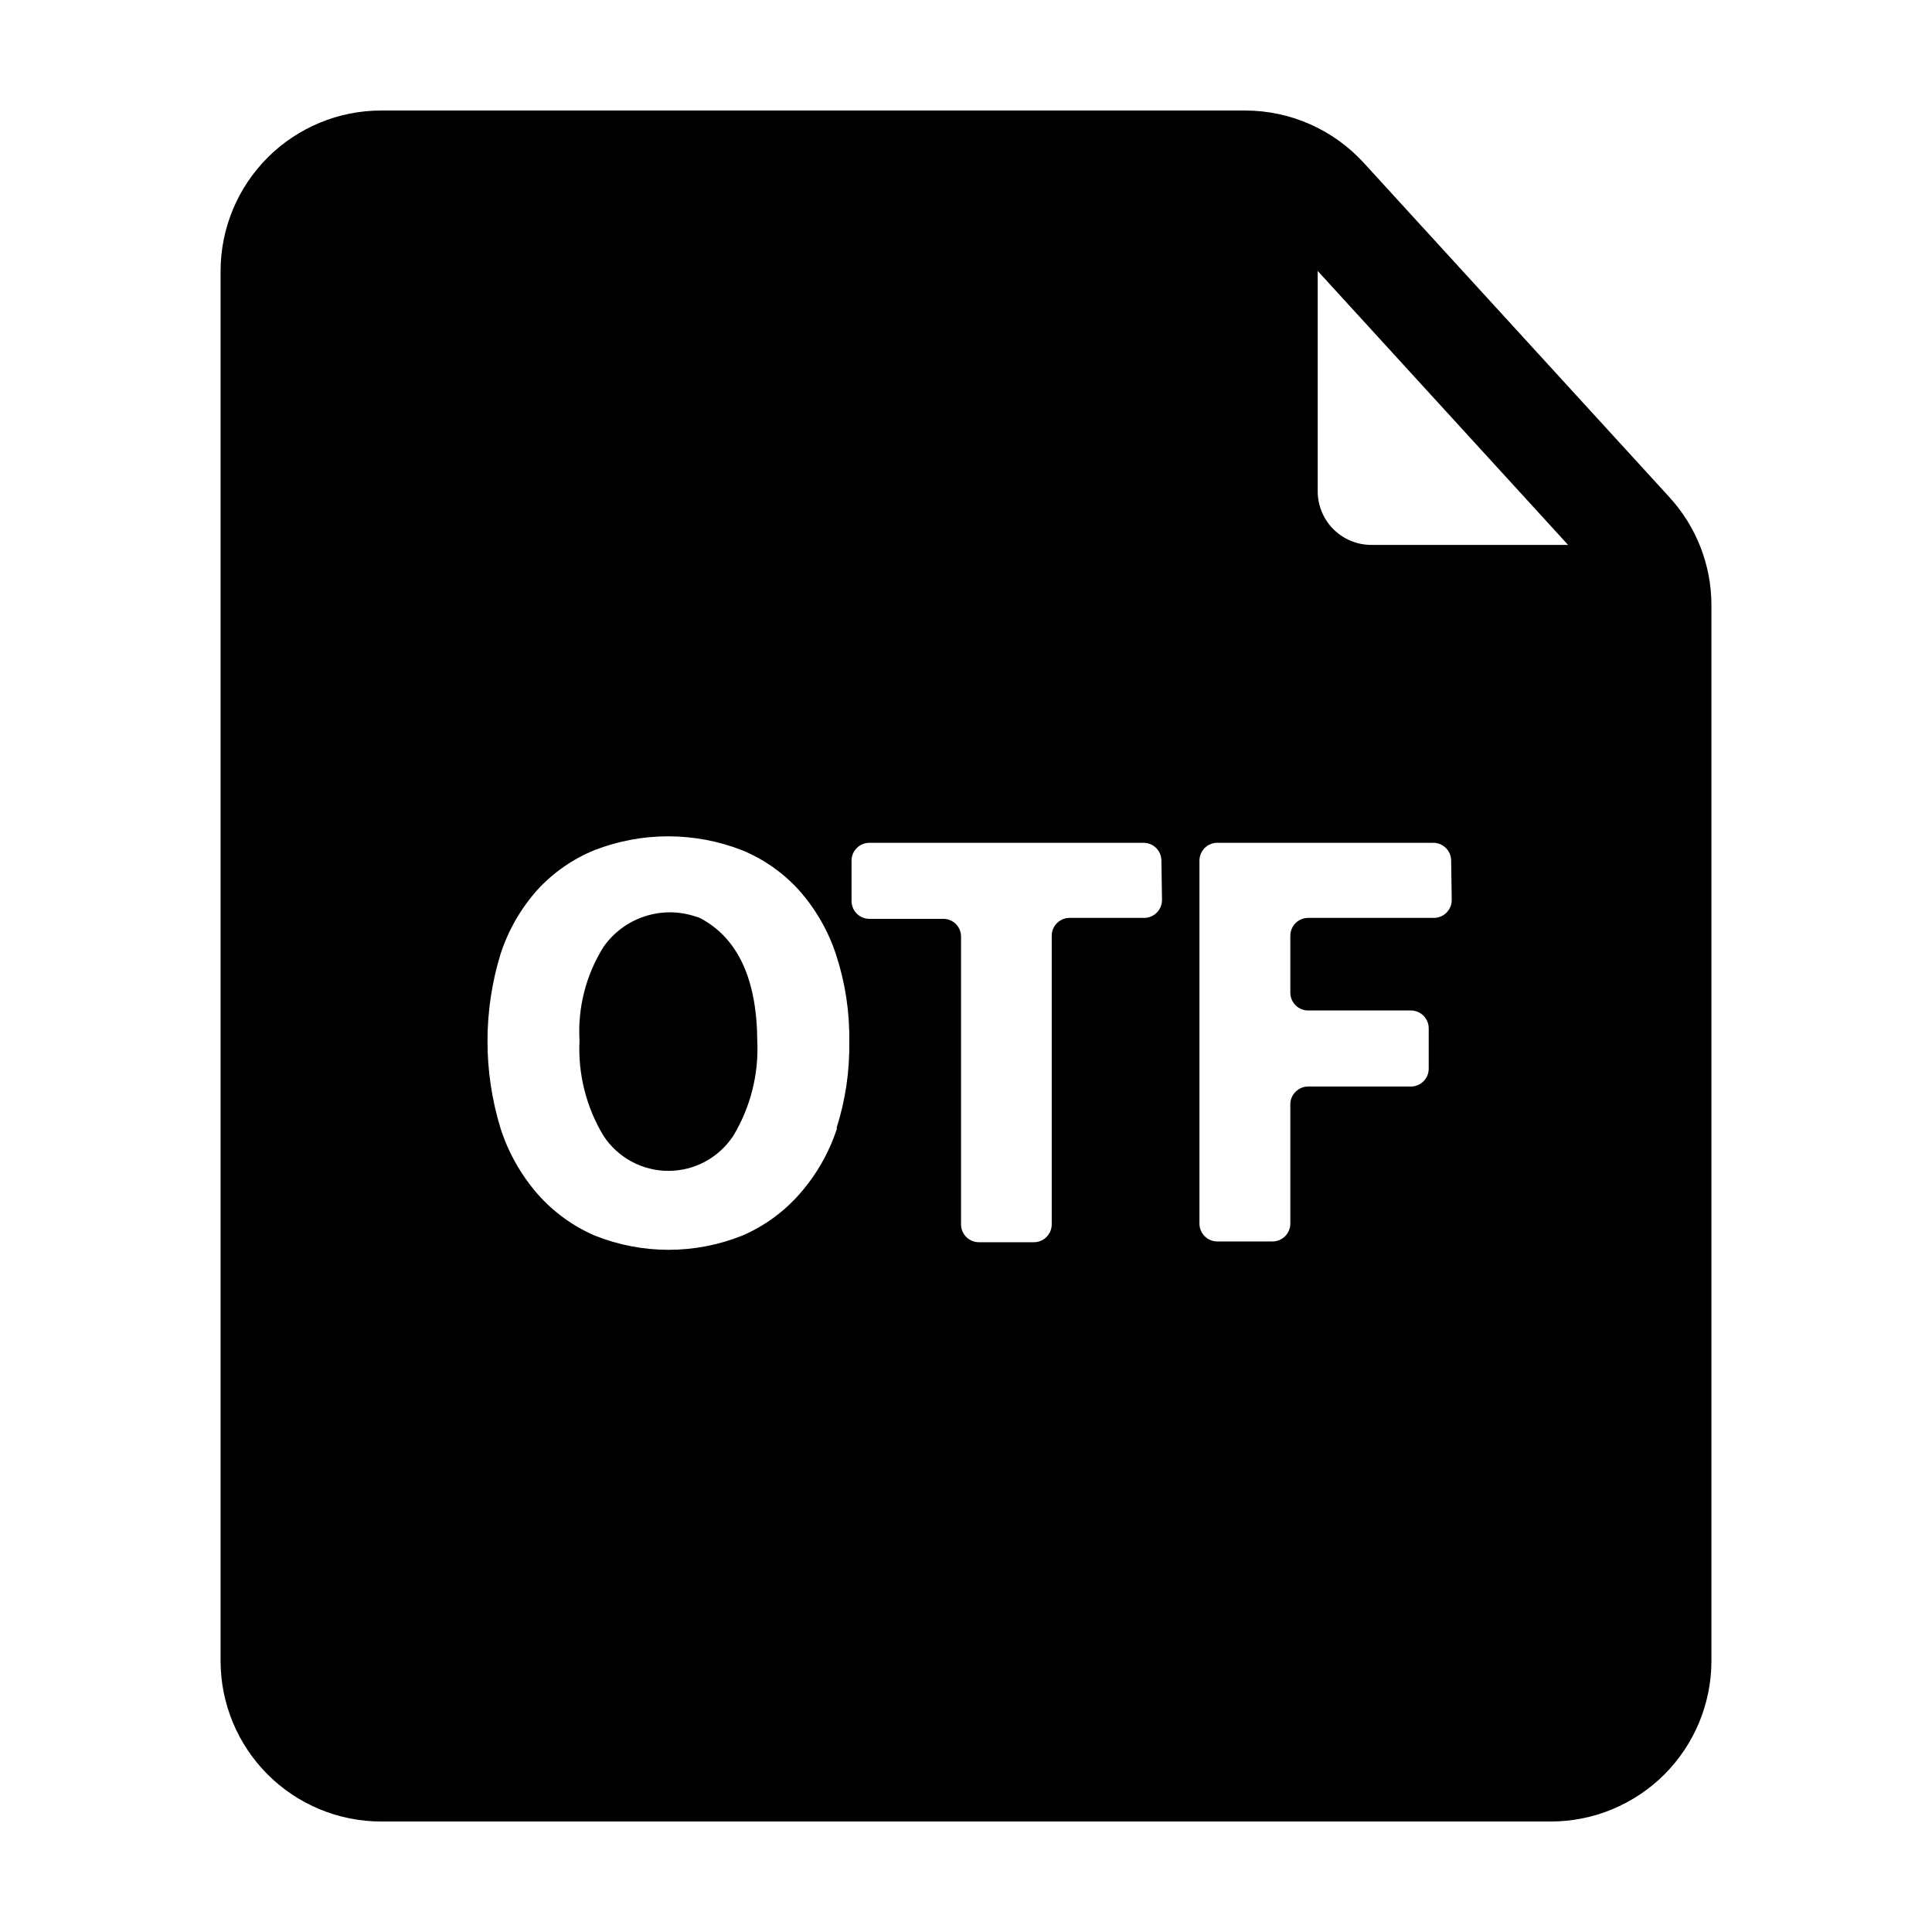
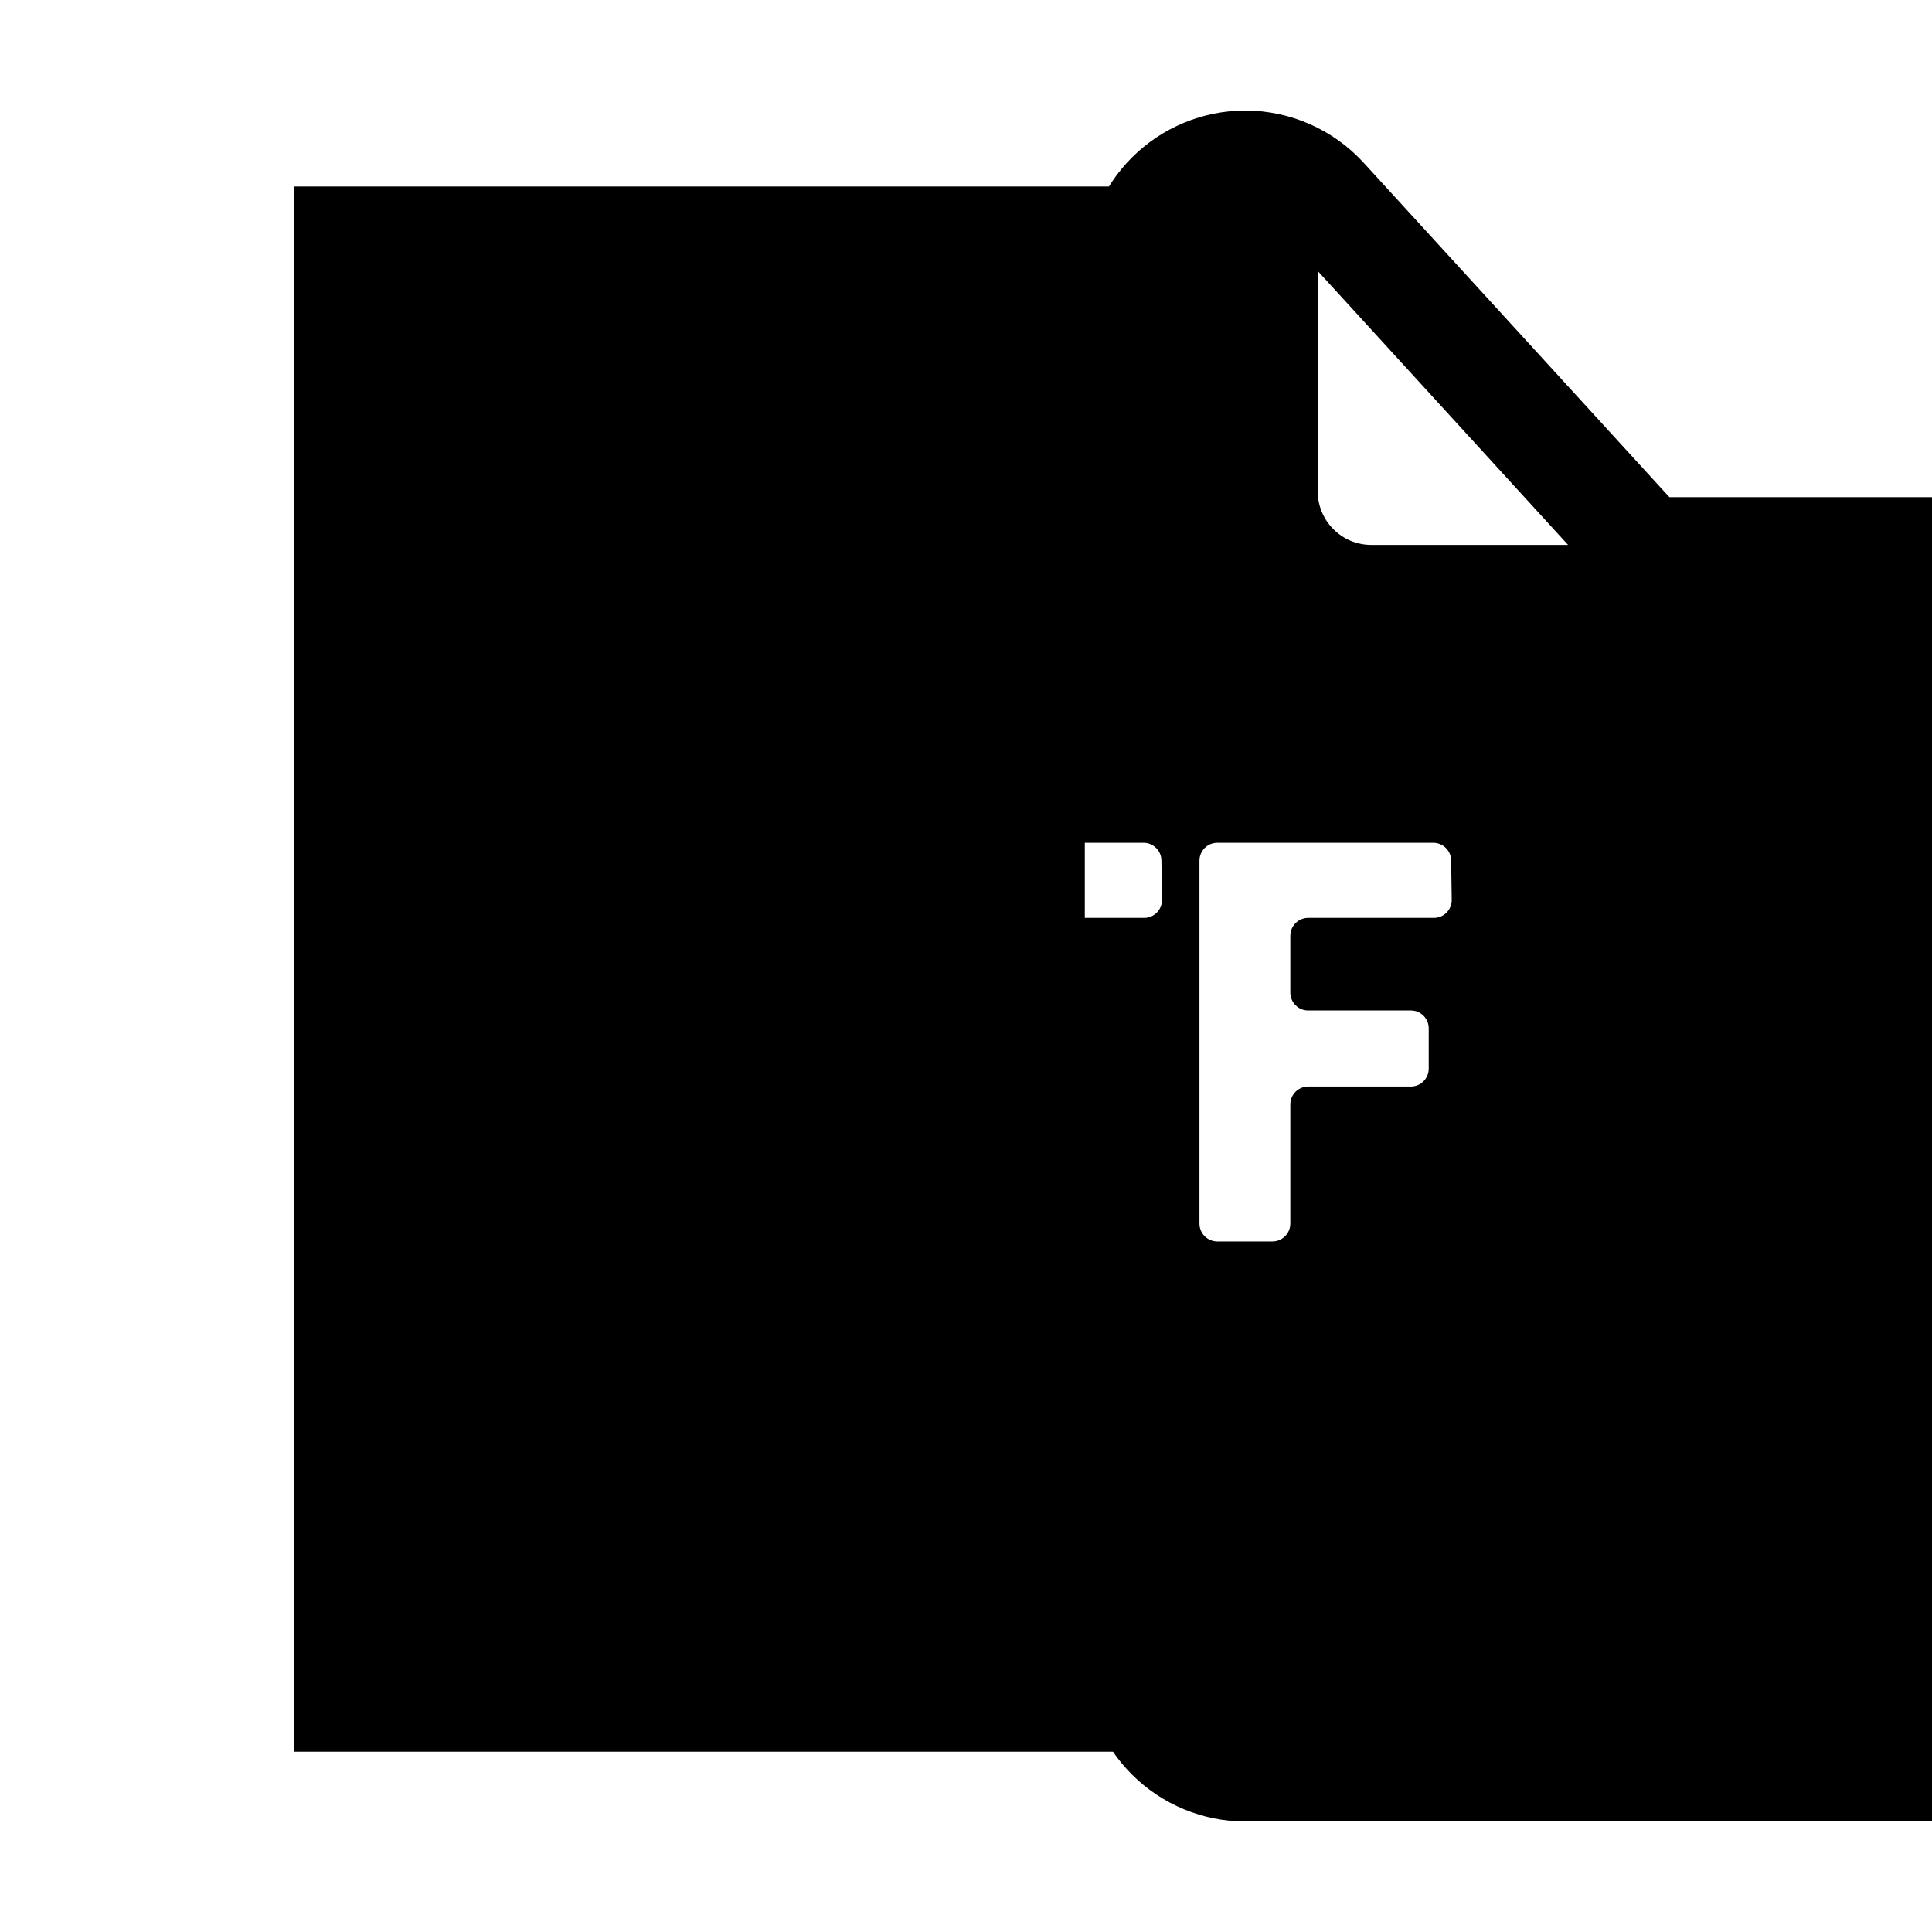
<svg xmlns="http://www.w3.org/2000/svg" fill="#000000" width="800px" height="800px" version="1.1" viewBox="144 144 512 512">
  <g>
    <path d="m486.75 293.64-3.625-100.21h-261.12v414.79h356.85v-313.42zm-120.91 149.33c-2.094 6.449-5.488 12.398-9.977 17.484-4.164 4.731-9.324 8.48-15.113 10.98-12.562 5.039-26.582 5.039-39.145 0-5.789-2.5-10.949-6.25-15.117-10.98-4.418-5.066-7.762-10.98-9.824-17.383-4.633-15.086-4.633-31.215 0-46.301 2.043-6.25 5.352-12.016 9.727-16.926 4.199-4.582 9.359-8.18 15.113-10.531 12.586-4.906 26.559-4.906 39.145 0 5.769 2.371 10.934 6.004 15.117 10.629 4.418 4.977 7.762 10.805 9.824 17.133 2.418 7.41 3.594 15.176 3.477 22.973 0.125 7.773-1.016 15.516-3.379 22.922zm86.102-60.457c0 1.258-0.5 2.461-1.387 3.348-0.887 0.891-2.094 1.391-3.348 1.391h-19.75c-2.598 0-4.711 2.086-4.738 4.684v76.527c0 1.258-0.496 2.461-1.387 3.352-0.887 0.887-2.09 1.387-3.348 1.387h-14.559c-2.617 0-4.738-2.121-4.738-4.738v-76.273c0-2.59-2.098-4.688-4.684-4.688h-19.648c-2.598-0.027-4.688-2.141-4.688-4.734v-10.684c0-2.594 2.09-4.707 4.688-4.734h72.699c2.613 0 4.734 2.121 4.734 4.734zm76.781 0c0 1.258-0.5 2.461-1.387 3.348-0.891 0.891-2.094 1.391-3.352 1.391h-33.301c-2.594 0-4.707 2.086-4.734 4.684v15.113c0 2.617 2.121 4.738 4.734 4.738h27.258c2.594 0.027 4.684 2.137 4.684 4.734v10.68c0 2.598-2.09 4.711-4.684 4.738h-27.258c-2.594 0-4.707 2.09-4.734 4.684v31.641c0 1.254-0.5 2.461-1.387 3.348-0.891 0.887-2.094 1.387-3.352 1.387h-14.66c-2.594-0.027-4.684-2.141-4.684-4.734v-96.18c0-2.594 2.09-4.707 4.684-4.734h57.285c2.613 0 4.734 2.121 4.734 4.734z" />
-     <path d="m329.82 387.45c-0.453-0.258-0.945-0.445-1.461-0.555-4.394-1.477-9.152-1.488-13.559-0.035s-8.219 4.293-10.875 8.098c-4.641 7.422-6.856 16.102-6.348 24.836-0.43 8.844 1.777 17.609 6.348 25.191 3.797 5.809 10.266 9.309 17.207 9.309 6.938 0 13.406-3.5 17.203-9.309 4.57-7.582 6.781-16.348 6.348-25.191-0.102-16.273-5.137-27.055-14.863-32.344z" />
-     <path d="m586.41 275.76-81.012-88.617c-8.059-8.812-19.445-13.84-31.387-13.855h-229.03c-11.273 0.012-22.082 4.496-30.055 12.469-7.969 7.973-12.453 18.777-12.469 30.051v368.39c0.016 11.273 4.5 22.082 12.469 30.051 7.973 7.973 18.781 12.457 30.055 12.469h310.04c11.273-0.012 22.082-4.496 30.055-12.469 7.969-7.969 12.453-18.777 12.469-30.051v-279.92c-0.023-10.559-3.996-20.73-11.137-28.516zm-26.852 12.645-52.195 0.004c-3.785-0.016-7.41-1.539-10.066-4.234s-4.129-6.34-4.09-10.125v-58.242zm-4.535 309.99-310.04 0.004c-7.848 0-14.207-6.359-14.207-14.207v-368.39c0-7.844 6.359-14.207 14.207-14.207h219.86v72.449c0.012 11.273 4.496 22.082 12.469 30.051 7.969 7.973 18.777 12.457 30.051 12.469h61.867v267.62c0 3.769-1.496 7.383-4.16 10.047-2.664 2.664-6.277 4.16-10.047 4.16z" />
+     <path d="m586.41 275.76-81.012-88.617c-8.059-8.812-19.445-13.84-31.387-13.855c-11.273 0.012-22.082 4.496-30.055 12.469-7.969 7.973-12.453 18.777-12.469 30.051v368.39c0.016 11.273 4.5 22.082 12.469 30.051 7.973 7.973 18.781 12.457 30.055 12.469h310.04c11.273-0.012 22.082-4.496 30.055-12.469 7.969-7.969 12.453-18.777 12.469-30.051v-279.92c-0.023-10.559-3.996-20.73-11.137-28.516zm-26.852 12.645-52.195 0.004c-3.785-0.016-7.41-1.539-10.066-4.234s-4.129-6.34-4.09-10.125v-58.242zm-4.535 309.99-310.04 0.004c-7.848 0-14.207-6.359-14.207-14.207v-368.39c0-7.844 6.359-14.207 14.207-14.207h219.86v72.449c0.012 11.273 4.496 22.082 12.469 30.051 7.969 7.973 18.777 12.457 30.051 12.469h61.867v267.62c0 3.769-1.496 7.383-4.16 10.047-2.664 2.664-6.277 4.16-10.047 4.16z" />
  </g>
</svg>